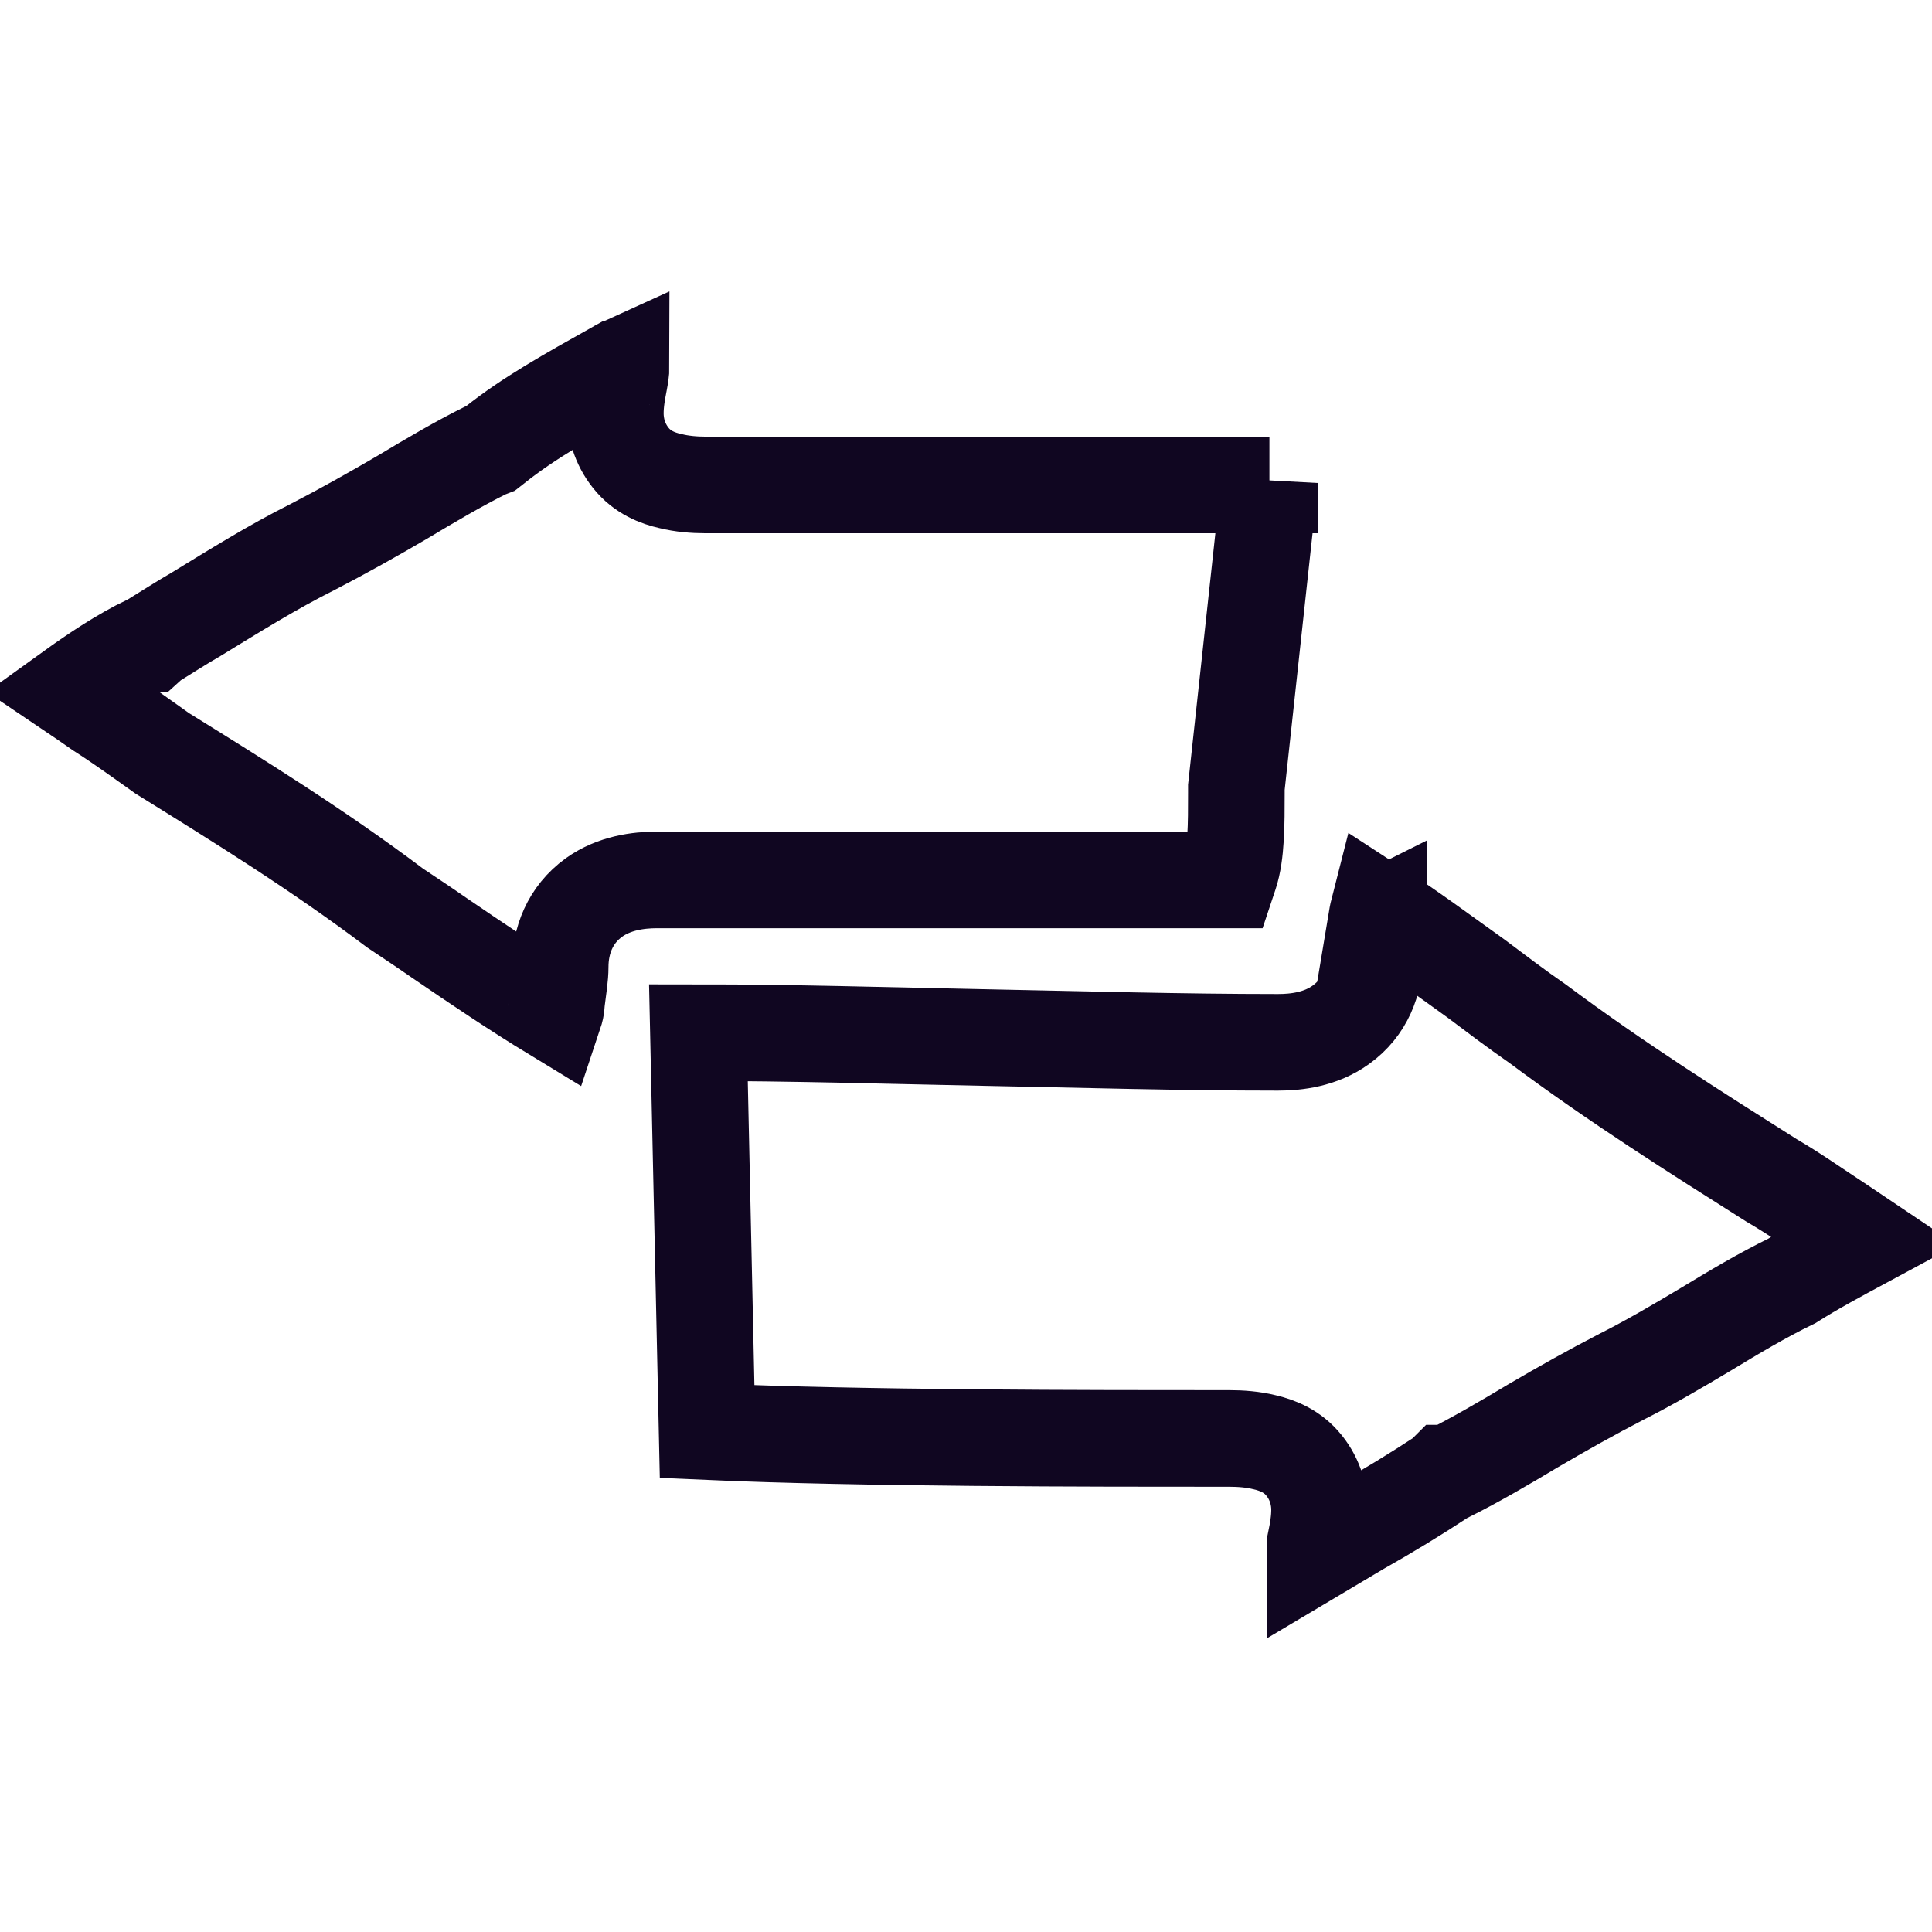
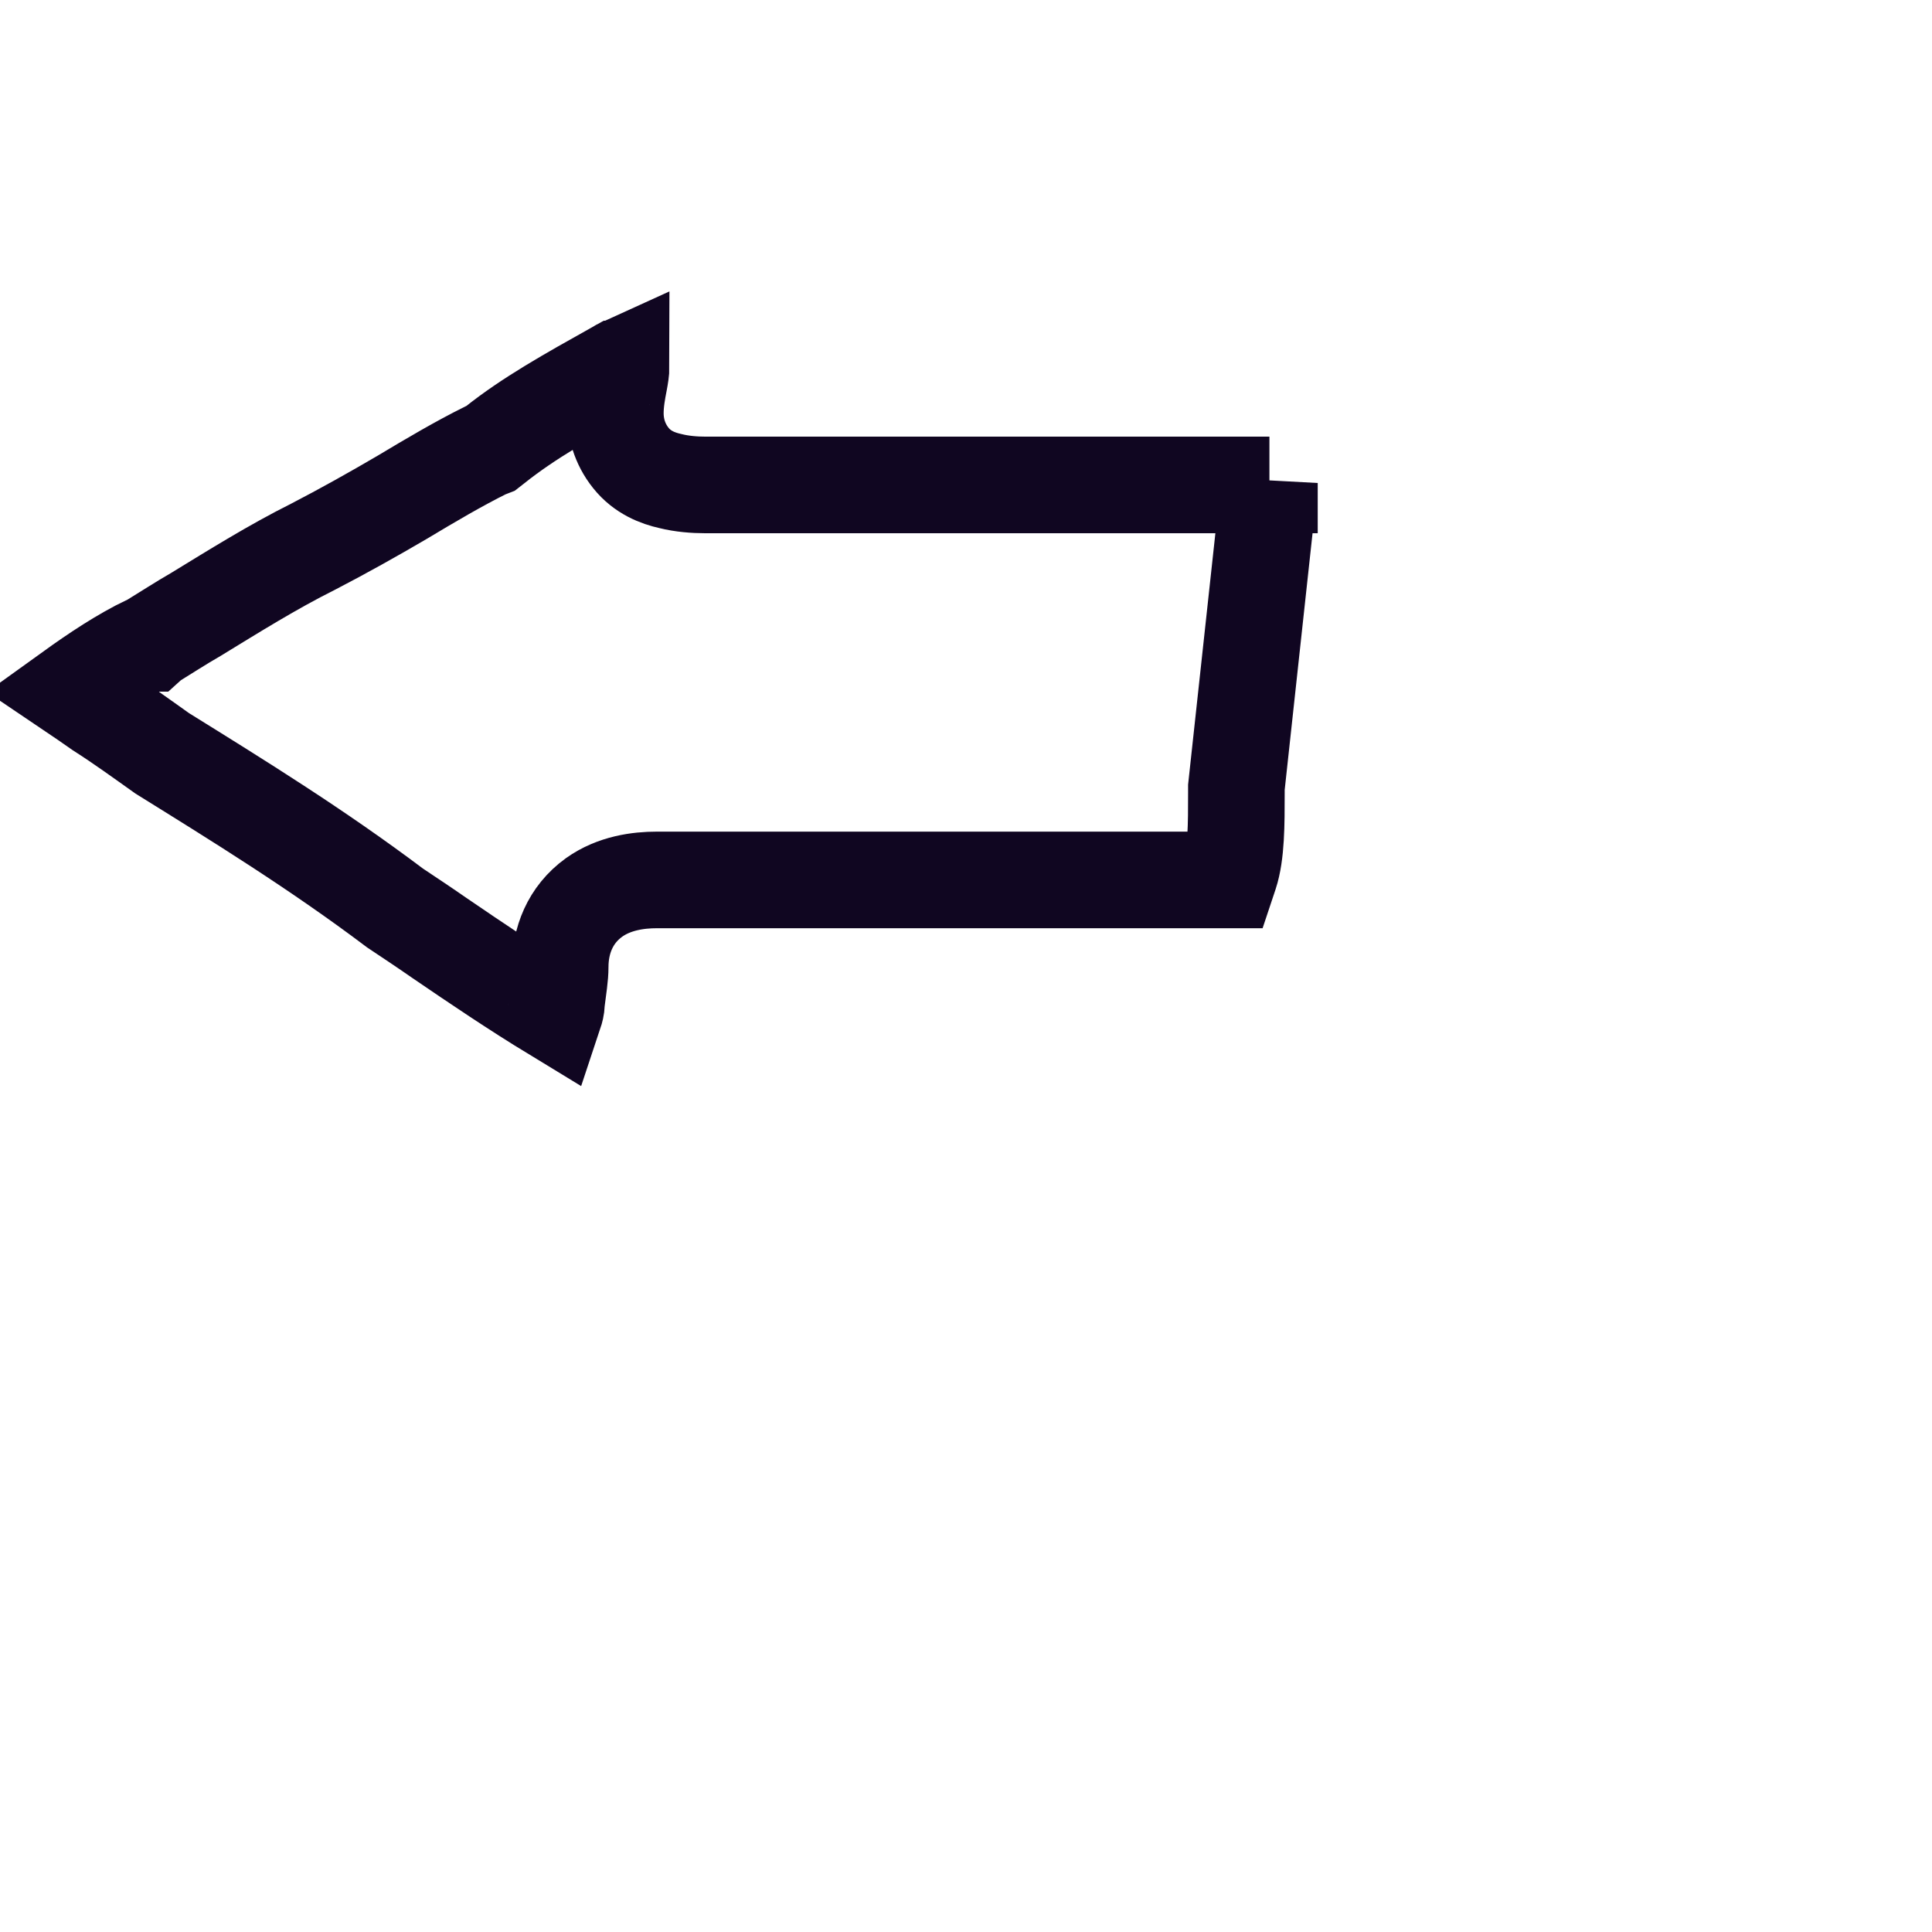
<svg xmlns="http://www.w3.org/2000/svg" width="60px" height="60px" viewBox="0 0 60 60" version="1.1">
  <g id="surface1">
    <path style="fill:none;stroke-width:1;stroke-linecap:butt;stroke-linejoin:miter;stroke:rgb(6.275%,2.353%,12.941%);stroke-opacity:1;stroke-miterlimit:4;" d="M 13.141 5 L 12.799 8.15 L 12.799 8.18 C 12.799 8.18 12.799 8.21 12.799 8.21 C 12.799 8.53 12.799 8.84 12.73 9.049 L 12.71 9.109 L 6.799 9.109 C 6.609 9.109 6.359 9.141 6.15 9.29 C 5.9 9.47 5.799 9.74 5.799 10.01 C 5.799 10.109 5.78 10.22 5.76 10.38 C 5.76 10.38 5.76 10.38 5.76 10.391 C 5.76 10.421 5.75 10.46 5.74 10.49 C 5.329 10.24 4.93 9.97 4.549 9.71 C 4.391 9.6 4.24 9.5 4.09 9.4 C 3.28 8.79 2.47 8.29 1.68 7.799 C 1.47 7.65 1.25 7.49 1.03 7.35 C 0.93 7.28 0.829 7.21 0.74 7.15 C 0.99 6.97 1.26 6.79 1.53 6.66 L 1.549 6.66 C 1.549 6.66 1.57 6.641 1.57 6.641 C 1.72 6.549 1.87 6.451 2.03 6.359 C 2.421 6.12 2.82 5.87 3.24 5.66 C 3.549 5.5 3.87 5.32 4.16 5.15 C 4.46 4.97 4.75 4.799 5.03 4.66 L 5.079 4.641 L 5.12 4.609 C 5.47 4.329 5.88 4.1 6.38 3.82 C 6.4 3.82 6.41 3.799 6.43 3.79 C 6.43 3.84 6.421 3.891 6.41 3.951 C 6.391 4.049 6.37 4.16 6.37 4.28 C 6.37 4.421 6.41 4.59 6.53 4.74 C 6.65 4.891 6.81 4.951 6.94 4.98 C 7.06 5.01 7.19 5.02 7.299 5.02 L 13.141 5.02 Z M 13.141 5 " transform="matrix(3,0,0,3,0,0)" />
-     <path style="fill:none;stroke-width:1;stroke-linecap:butt;stroke-linejoin:miter;stroke:rgb(6.275%,2.353%,12.941%);stroke-opacity:1;stroke-miterlimit:4;" d="M 14.25 9.52 C 14.25 9.52 14.26 9.46 14.27 9.421 C 14.609 9.641 14.93 9.88 15.28 10.13 C 15.48 10.28 15.69 10.44 15.921 10.6 C 16.74 11.21 17.549 11.72 18.34 12.22 C 18.579 12.359 18.79 12.51 19.02 12.66 C 19.109 12.72 19.201 12.78 19.29 12.84 C 19.03 12.98 18.77 13.12 18.549 13.26 C 18.24 13.41 17.94 13.59 17.66 13.76 C 17.359 13.94 17.07 14.109 16.79 14.25 C 16.48 14.41 16.16 14.59 15.87 14.76 C 15.57 14.94 15.28 15.109 15 15.25 L 14.97 15.25 C 14.97 15.25 14.94 15.28 14.94 15.28 C 14.65 15.47 14.37 15.641 14.07 15.81 C 13.921 15.9 13.77 15.99 13.62 16.079 C 13.62 16.04 13.62 16 13.62 15.951 C 13.641 15.85 13.66 15.74 13.66 15.63 C 13.66 15.49 13.62 15.32 13.5 15.171 C 13.38 15.02 13.22 14.96 13.09 14.93 C 12.97 14.9 12.84 14.891 12.73 14.891 C 11.27 14.891 8.921 14.891 7.32 14.82 L 7.23 10.69 C 8.19 10.69 9.171 10.72 10.171 10.74 C 11.19 10.76 12.22 10.79 13.23 10.79 C 13.421 10.79 13.671 10.76 13.88 10.609 C 14.13 10.43 14.23 10.16 14.23 9.891 C 14.23 9.79 14.25 9.68 14.27 9.52 C 14.27 9.52 14.27 9.52 14.27 9.51 Z M 13.5 16.701 Z M 13.5 16.701 " transform="matrix(3,0,0,3,0,0)" />
  </g>
</svg>